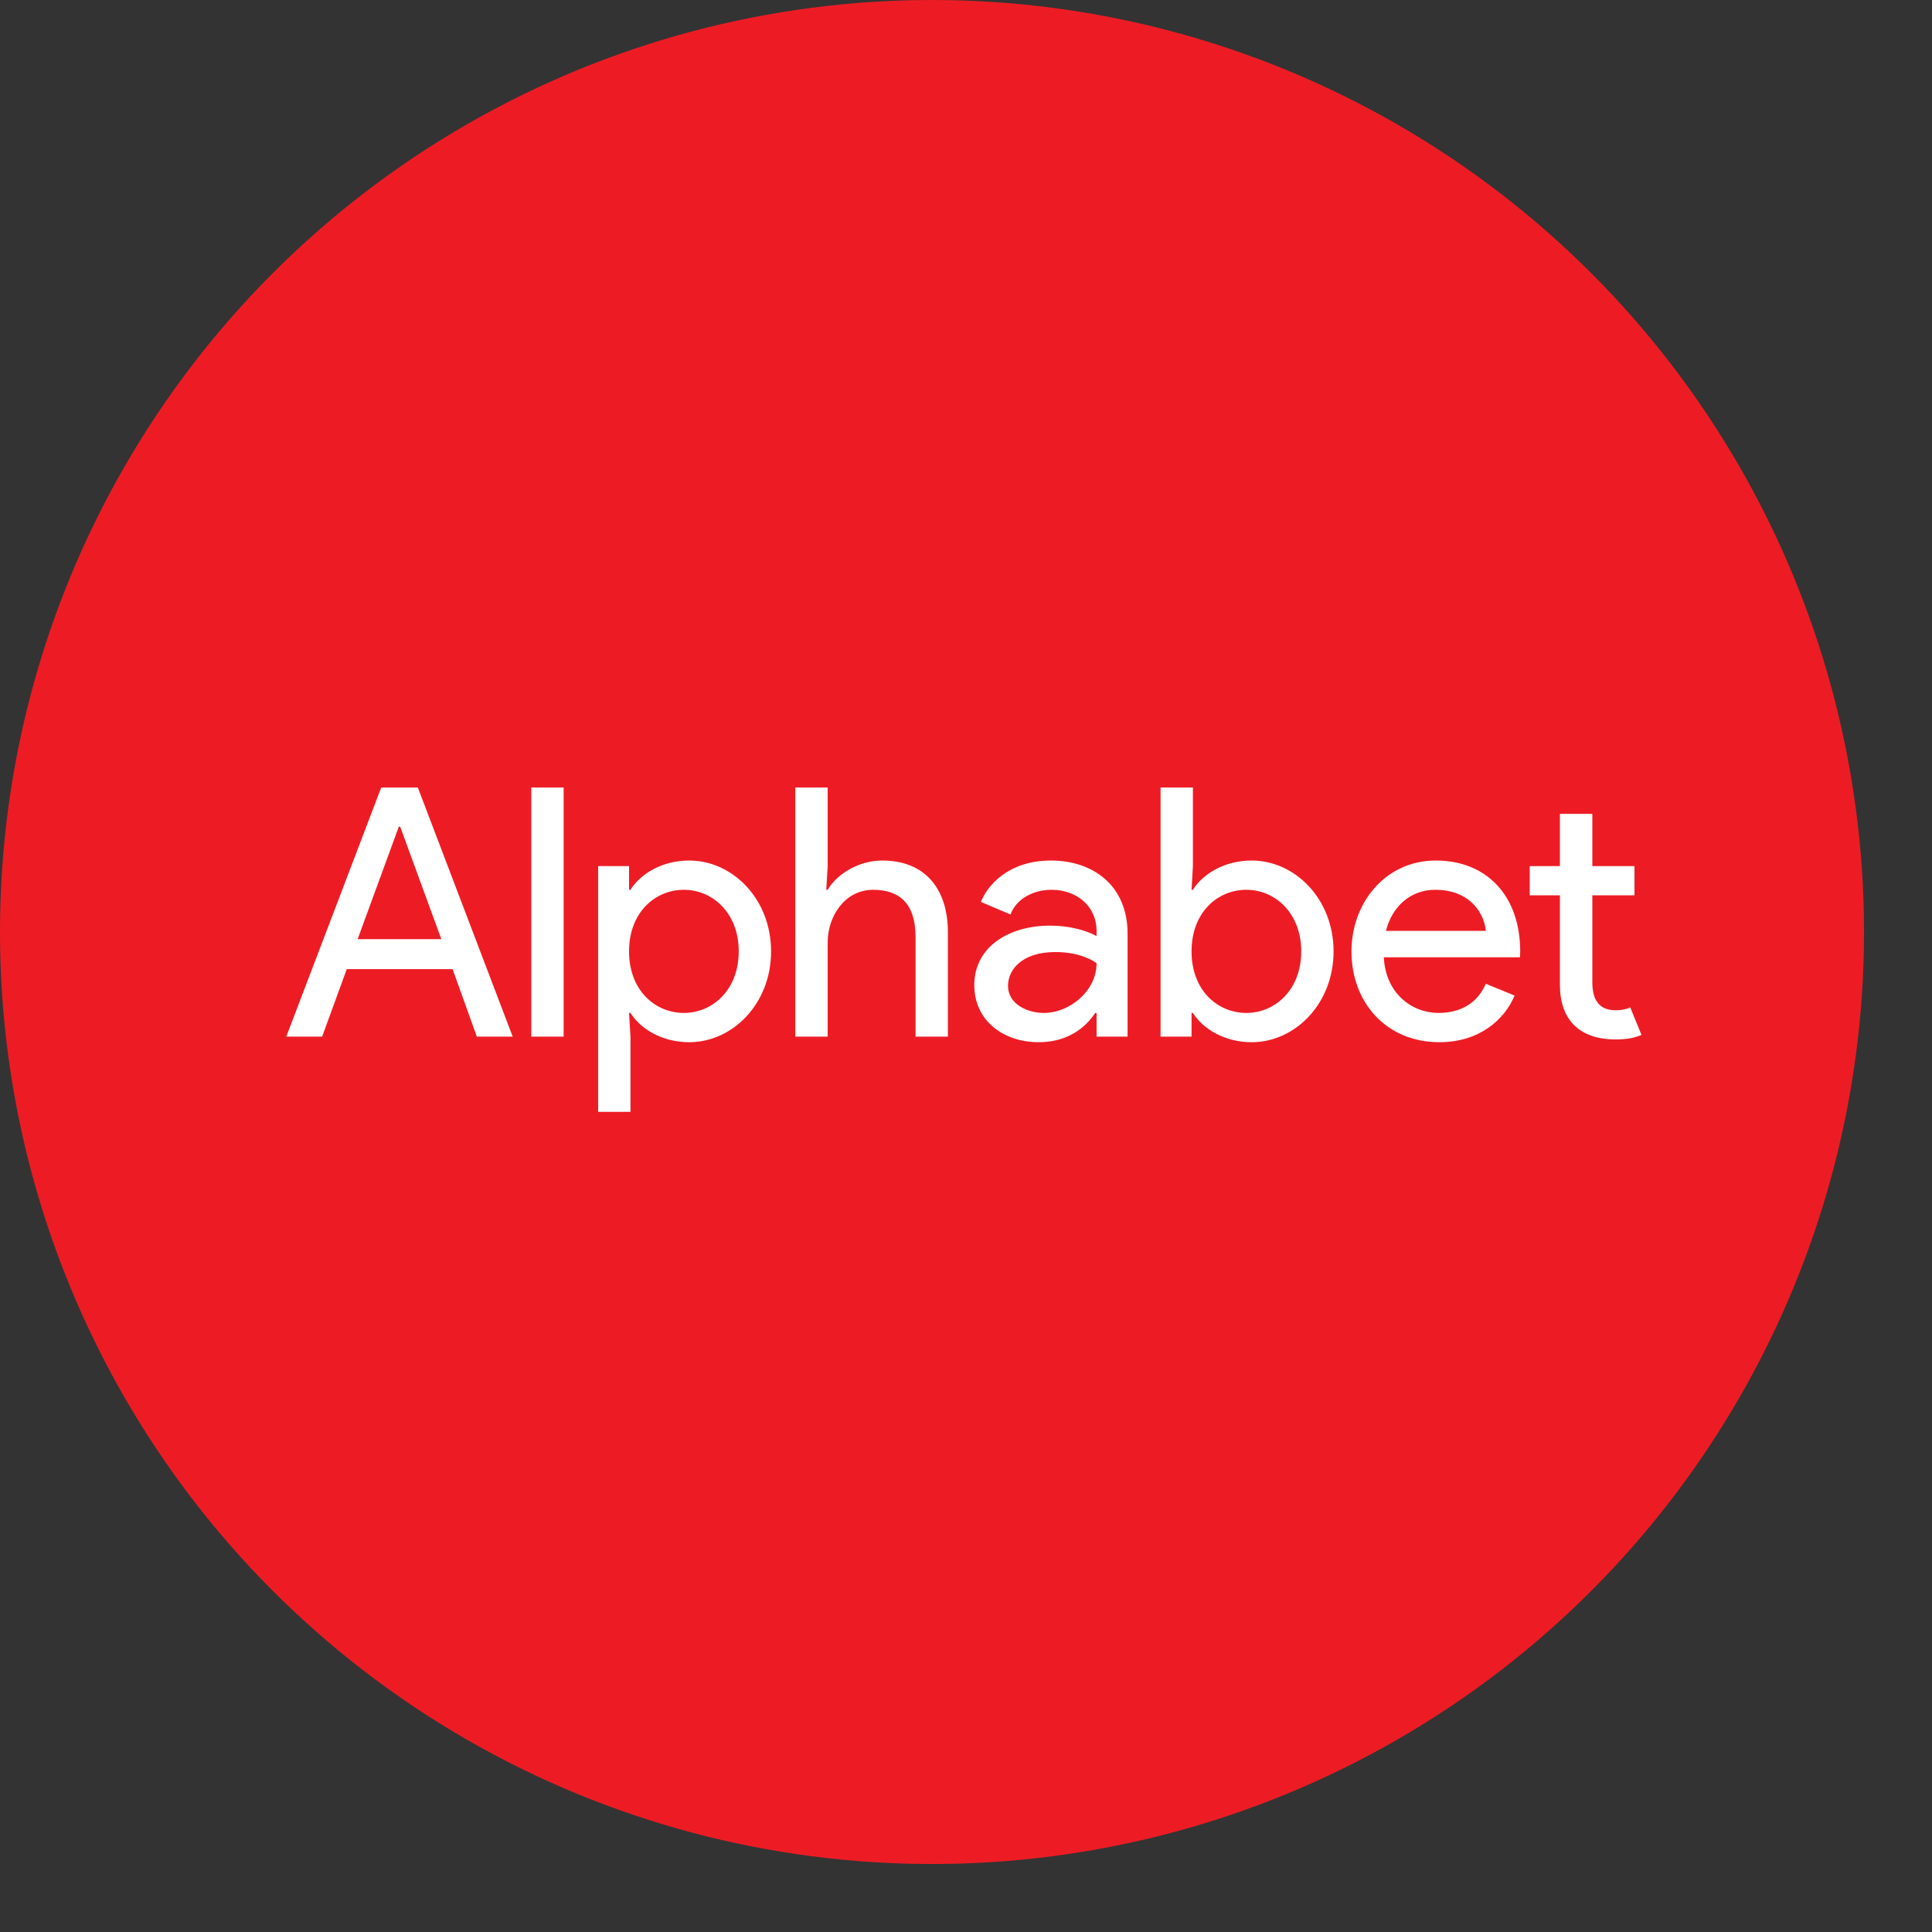
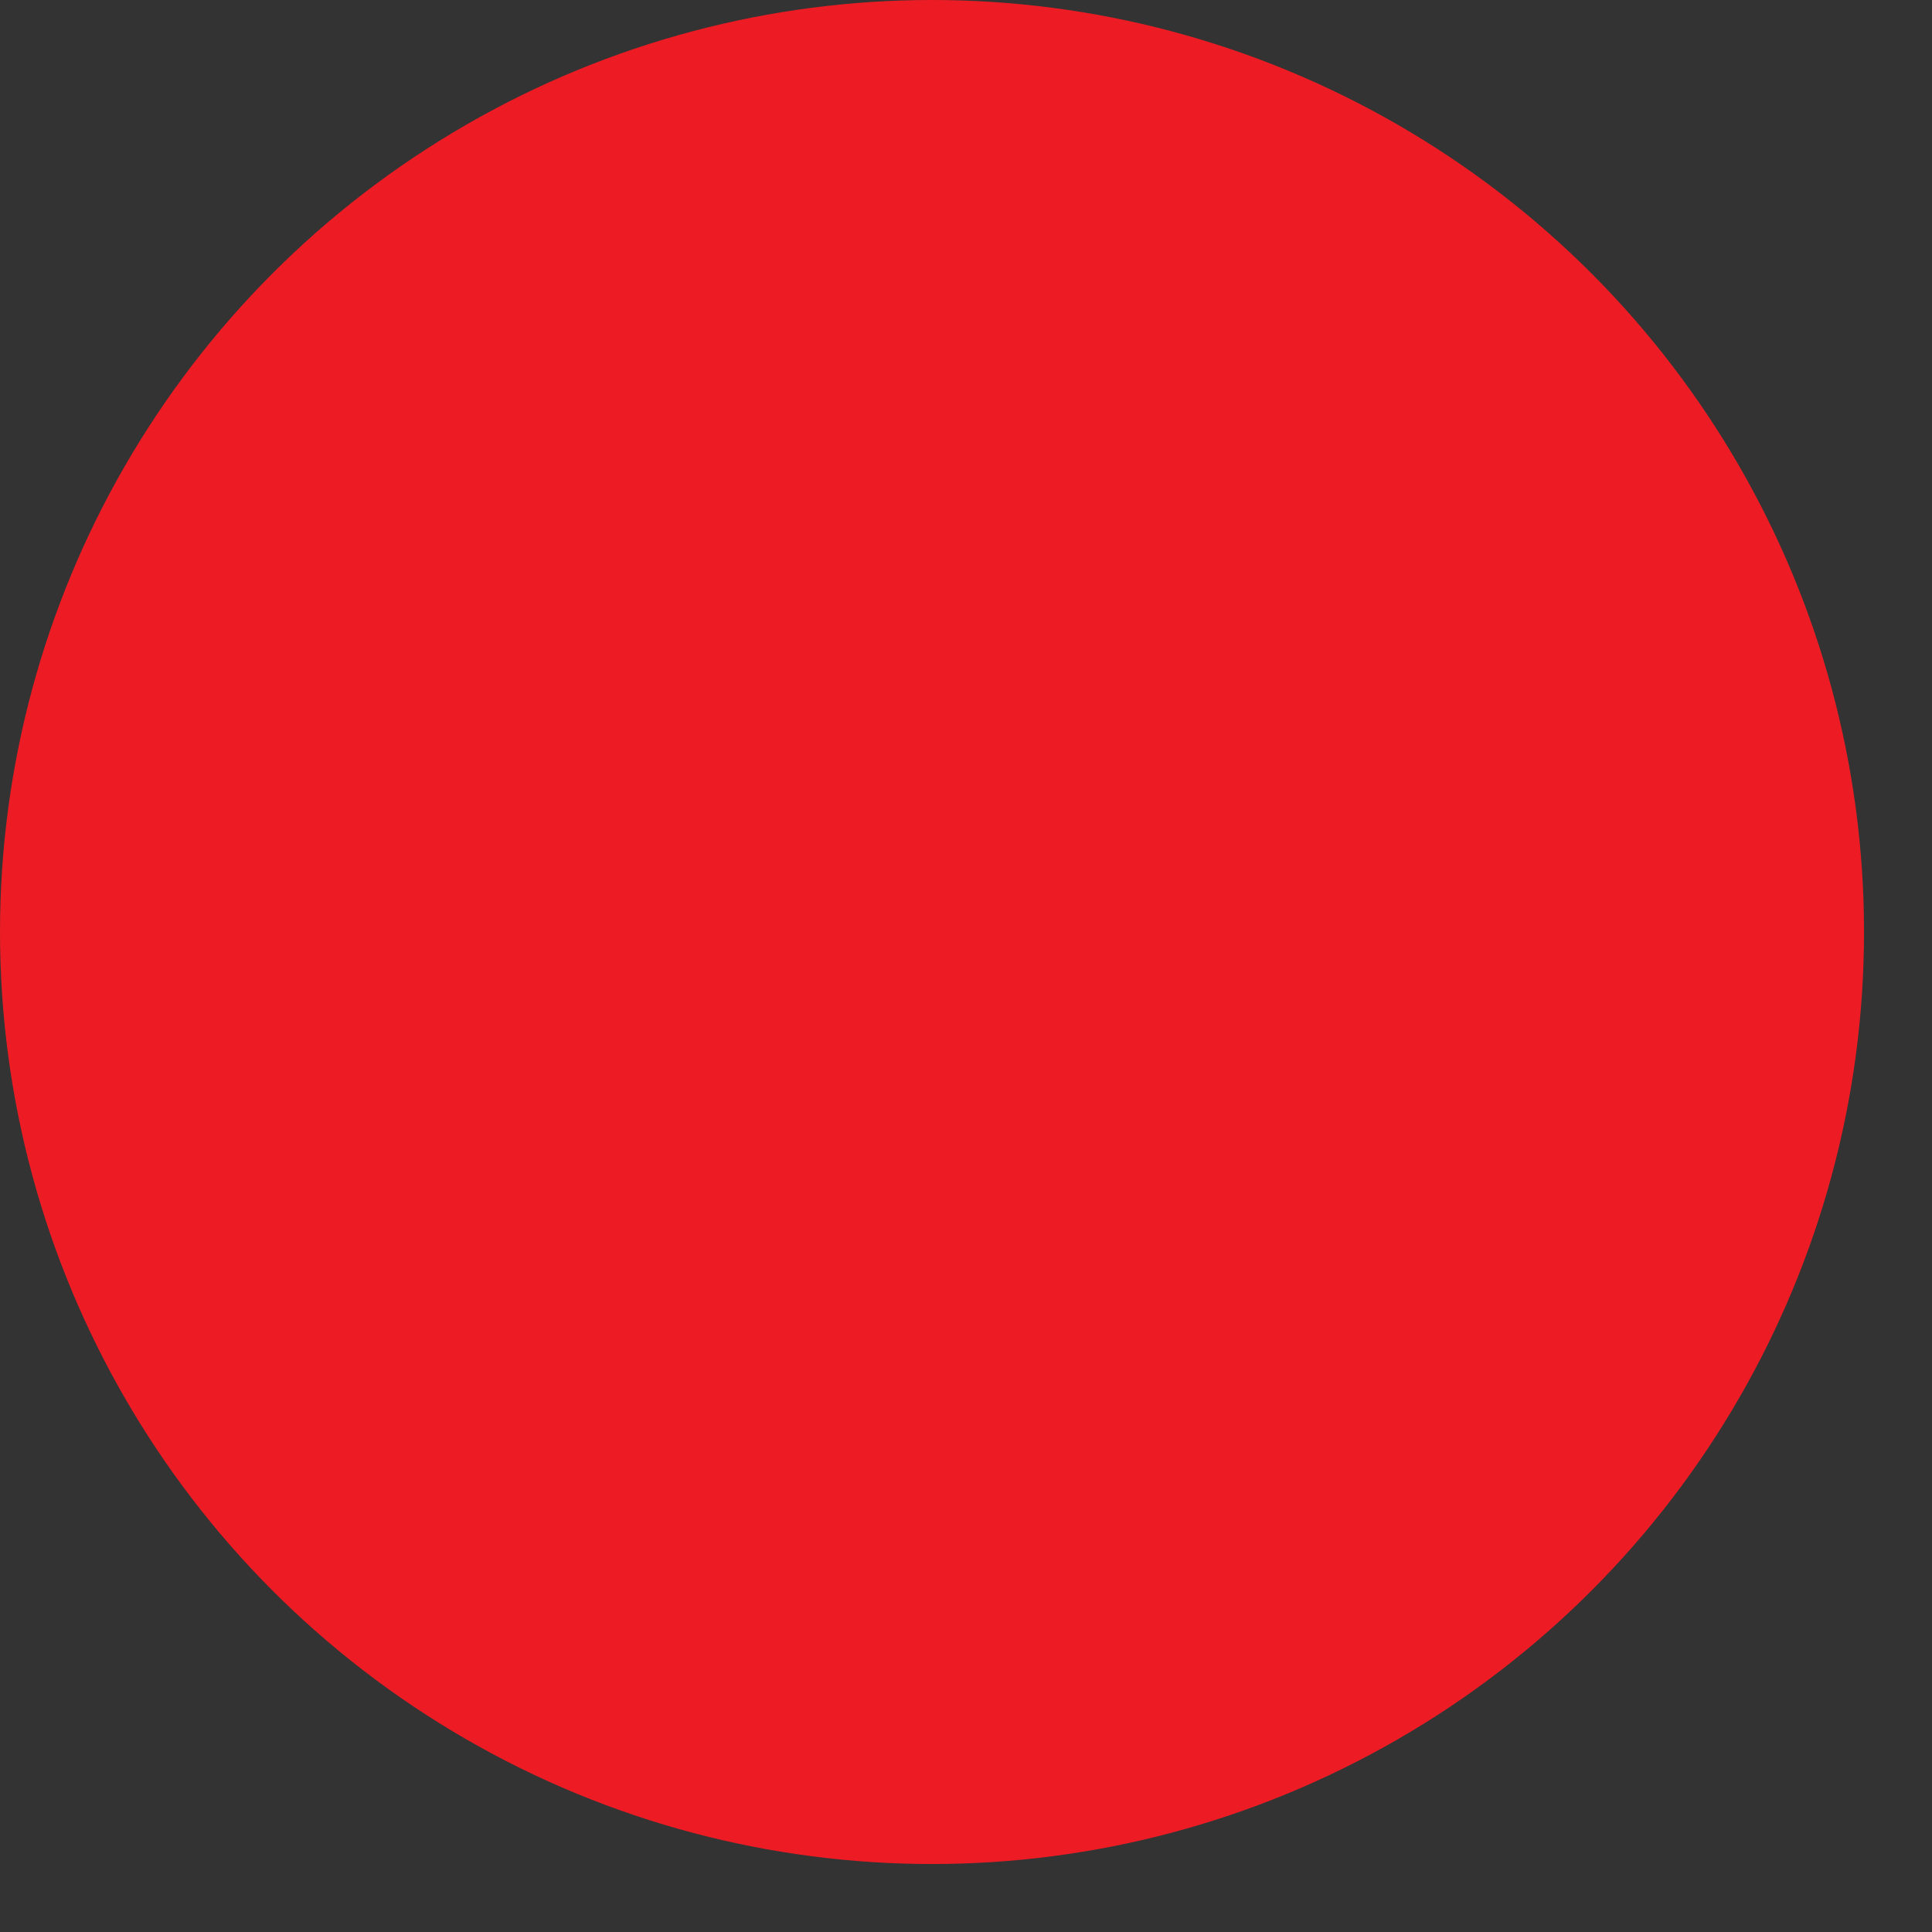
<svg xmlns="http://www.w3.org/2000/svg" width="27" height="27" viewBox="0 0 27 27" fill="none">
  <rect x="0" y="0" width="27" height="27" fill="#333333" stroke="none" />
  <circle cx="13.025" cy="13.025" r="13.025" fill="#ED1C24" />
  <g clip-path="url(#clip0_8184_72655)">
-     <path d="M21.8 13.762V12.512H21.378V12.104H21.8V11.374H22.253V12.104H22.842V12.512H22.253V13.728C22.253 13.996 22.366 14.118 22.577 14.118C22.66 14.118 22.719 14.108 22.783 14.079L22.94 14.463C22.837 14.507 22.729 14.526 22.577 14.526C22.071 14.526 21.8 14.249 21.8 13.762ZM18.887 13.296C18.887 12.619 19.359 12.026 20.066 12.026C20.784 12.026 21.245 12.527 21.245 13.296C21.245 13.33 21.241 13.378 21.241 13.378H19.339C19.364 13.884 19.732 14.156 20.105 14.156C20.371 14.156 20.636 14.05 20.764 13.748L21.167 13.913C21.024 14.254 20.671 14.565 20.115 14.565C19.378 14.565 18.887 14.015 18.887 13.296ZM20.056 12.435C19.722 12.435 19.457 12.658 19.369 13.009H20.764C20.749 12.799 20.572 12.435 20.056 12.435ZM16.671 14.156H16.652V14.487H16.219V11.005H16.671V12.104L16.652 12.435H16.671C16.809 12.216 17.109 12.026 17.492 12.026C18.101 12.026 18.637 12.566 18.637 13.296C18.637 14.025 18.101 14.565 17.492 14.565C17.109 14.565 16.809 14.375 16.671 14.156ZM18.185 13.296C18.185 12.761 17.821 12.435 17.418 12.435C17.015 12.435 16.652 12.751 16.652 13.296C16.652 13.84 17.015 14.156 17.418 14.156C17.821 14.156 18.185 13.831 18.185 13.296ZM13.616 13.767C13.616 13.227 14.107 12.936 14.672 12.936C14.996 12.936 15.232 13.028 15.325 13.082V13.014C15.325 12.653 15.036 12.435 14.697 12.435C14.446 12.435 14.205 12.556 14.122 12.78L13.709 12.605C13.793 12.386 14.082 12.026 14.687 12.026C15.276 12.026 15.758 12.376 15.758 13.047V14.487H15.325V14.156H15.306C15.173 14.356 14.928 14.565 14.515 14.565C14.023 14.565 13.616 14.264 13.616 13.767ZM15.325 13.461C15.325 13.461 15.134 13.305 14.751 13.305C14.274 13.305 14.087 13.558 14.087 13.777C14.087 14.03 14.353 14.156 14.588 14.156C14.947 14.156 15.325 13.85 15.325 13.461ZM11.567 12.104L11.547 12.435H11.567C11.695 12.216 11.999 12.026 12.329 12.026C12.943 12.026 13.247 12.439 13.247 13.028V14.487H12.795V13.096C12.795 12.6 12.545 12.435 12.201 12.435C11.808 12.435 11.567 12.804 11.567 13.169V14.487H11.115V11.005H11.567V12.104ZM8.811 14.156H8.791L8.811 14.487V15.538H8.359V12.104H8.791V12.435H8.811C8.948 12.216 9.248 12.026 9.631 12.026C10.241 12.026 10.776 12.566 10.776 13.296C10.776 14.025 10.241 14.565 9.631 14.565C9.248 14.565 8.948 14.375 8.811 14.156ZM10.324 13.296C10.324 12.761 9.96 12.435 9.558 12.435C9.155 12.435 8.791 12.751 8.791 13.296C8.791 13.84 9.155 14.156 9.558 14.156C9.96 14.156 10.324 13.831 10.324 13.296ZM7.425 14.487H7.877V11.005H7.425V14.487ZM5.328 11.005L4.001 14.487H4.502L4.846 13.544H6.325L6.664 14.487H7.165L5.839 11.005H5.328ZM5.573 11.554H5.593L6.168 13.125H4.998L5.573 11.554Z" fill="white" />
+     <path d="M21.8 13.762V12.512H21.378V12.104H21.8V11.374H22.253V12.104H22.842V12.512H22.253V13.728C22.253 13.996 22.366 14.118 22.577 14.118C22.66 14.118 22.719 14.108 22.783 14.079L22.94 14.463C22.837 14.507 22.729 14.526 22.577 14.526C22.071 14.526 21.8 14.249 21.8 13.762M18.887 13.296C18.887 12.619 19.359 12.026 20.066 12.026C20.784 12.026 21.245 12.527 21.245 13.296C21.245 13.33 21.241 13.378 21.241 13.378H19.339C19.364 13.884 19.732 14.156 20.105 14.156C20.371 14.156 20.636 14.05 20.764 13.748L21.167 13.913C21.024 14.254 20.671 14.565 20.115 14.565C19.378 14.565 18.887 14.015 18.887 13.296ZM20.056 12.435C19.722 12.435 19.457 12.658 19.369 13.009H20.764C20.749 12.799 20.572 12.435 20.056 12.435ZM16.671 14.156H16.652V14.487H16.219V11.005H16.671V12.104L16.652 12.435H16.671C16.809 12.216 17.109 12.026 17.492 12.026C18.101 12.026 18.637 12.566 18.637 13.296C18.637 14.025 18.101 14.565 17.492 14.565C17.109 14.565 16.809 14.375 16.671 14.156ZM18.185 13.296C18.185 12.761 17.821 12.435 17.418 12.435C17.015 12.435 16.652 12.751 16.652 13.296C16.652 13.84 17.015 14.156 17.418 14.156C17.821 14.156 18.185 13.831 18.185 13.296ZM13.616 13.767C13.616 13.227 14.107 12.936 14.672 12.936C14.996 12.936 15.232 13.028 15.325 13.082V13.014C15.325 12.653 15.036 12.435 14.697 12.435C14.446 12.435 14.205 12.556 14.122 12.78L13.709 12.605C13.793 12.386 14.082 12.026 14.687 12.026C15.276 12.026 15.758 12.376 15.758 13.047V14.487H15.325V14.156H15.306C15.173 14.356 14.928 14.565 14.515 14.565C14.023 14.565 13.616 14.264 13.616 13.767ZM15.325 13.461C15.325 13.461 15.134 13.305 14.751 13.305C14.274 13.305 14.087 13.558 14.087 13.777C14.087 14.03 14.353 14.156 14.588 14.156C14.947 14.156 15.325 13.85 15.325 13.461ZM11.567 12.104L11.547 12.435H11.567C11.695 12.216 11.999 12.026 12.329 12.026C12.943 12.026 13.247 12.439 13.247 13.028V14.487H12.795V13.096C12.795 12.6 12.545 12.435 12.201 12.435C11.808 12.435 11.567 12.804 11.567 13.169V14.487H11.115V11.005H11.567V12.104ZM8.811 14.156H8.791L8.811 14.487V15.538H8.359V12.104H8.791V12.435H8.811C8.948 12.216 9.248 12.026 9.631 12.026C10.241 12.026 10.776 12.566 10.776 13.296C10.776 14.025 10.241 14.565 9.631 14.565C9.248 14.565 8.948 14.375 8.811 14.156ZM10.324 13.296C10.324 12.761 9.96 12.435 9.558 12.435C9.155 12.435 8.791 12.751 8.791 13.296C8.791 13.84 9.155 14.156 9.558 14.156C9.96 14.156 10.324 13.831 10.324 13.296ZM7.425 14.487H7.877V11.005H7.425V14.487ZM5.328 11.005L4.001 14.487H4.502L4.846 13.544H6.325L6.664 14.487H7.165L5.839 11.005H5.328ZM5.573 11.554H5.593L6.168 13.125H4.998L5.573 11.554Z" fill="white" />
  </g>
  <defs>
    <clipPath id="clip0_8184_72655">
-       <rect width="18.999" height="4.56" fill="white" transform="translate(4 11)" />
-     </clipPath>
+       </clipPath>
  </defs>
</svg>